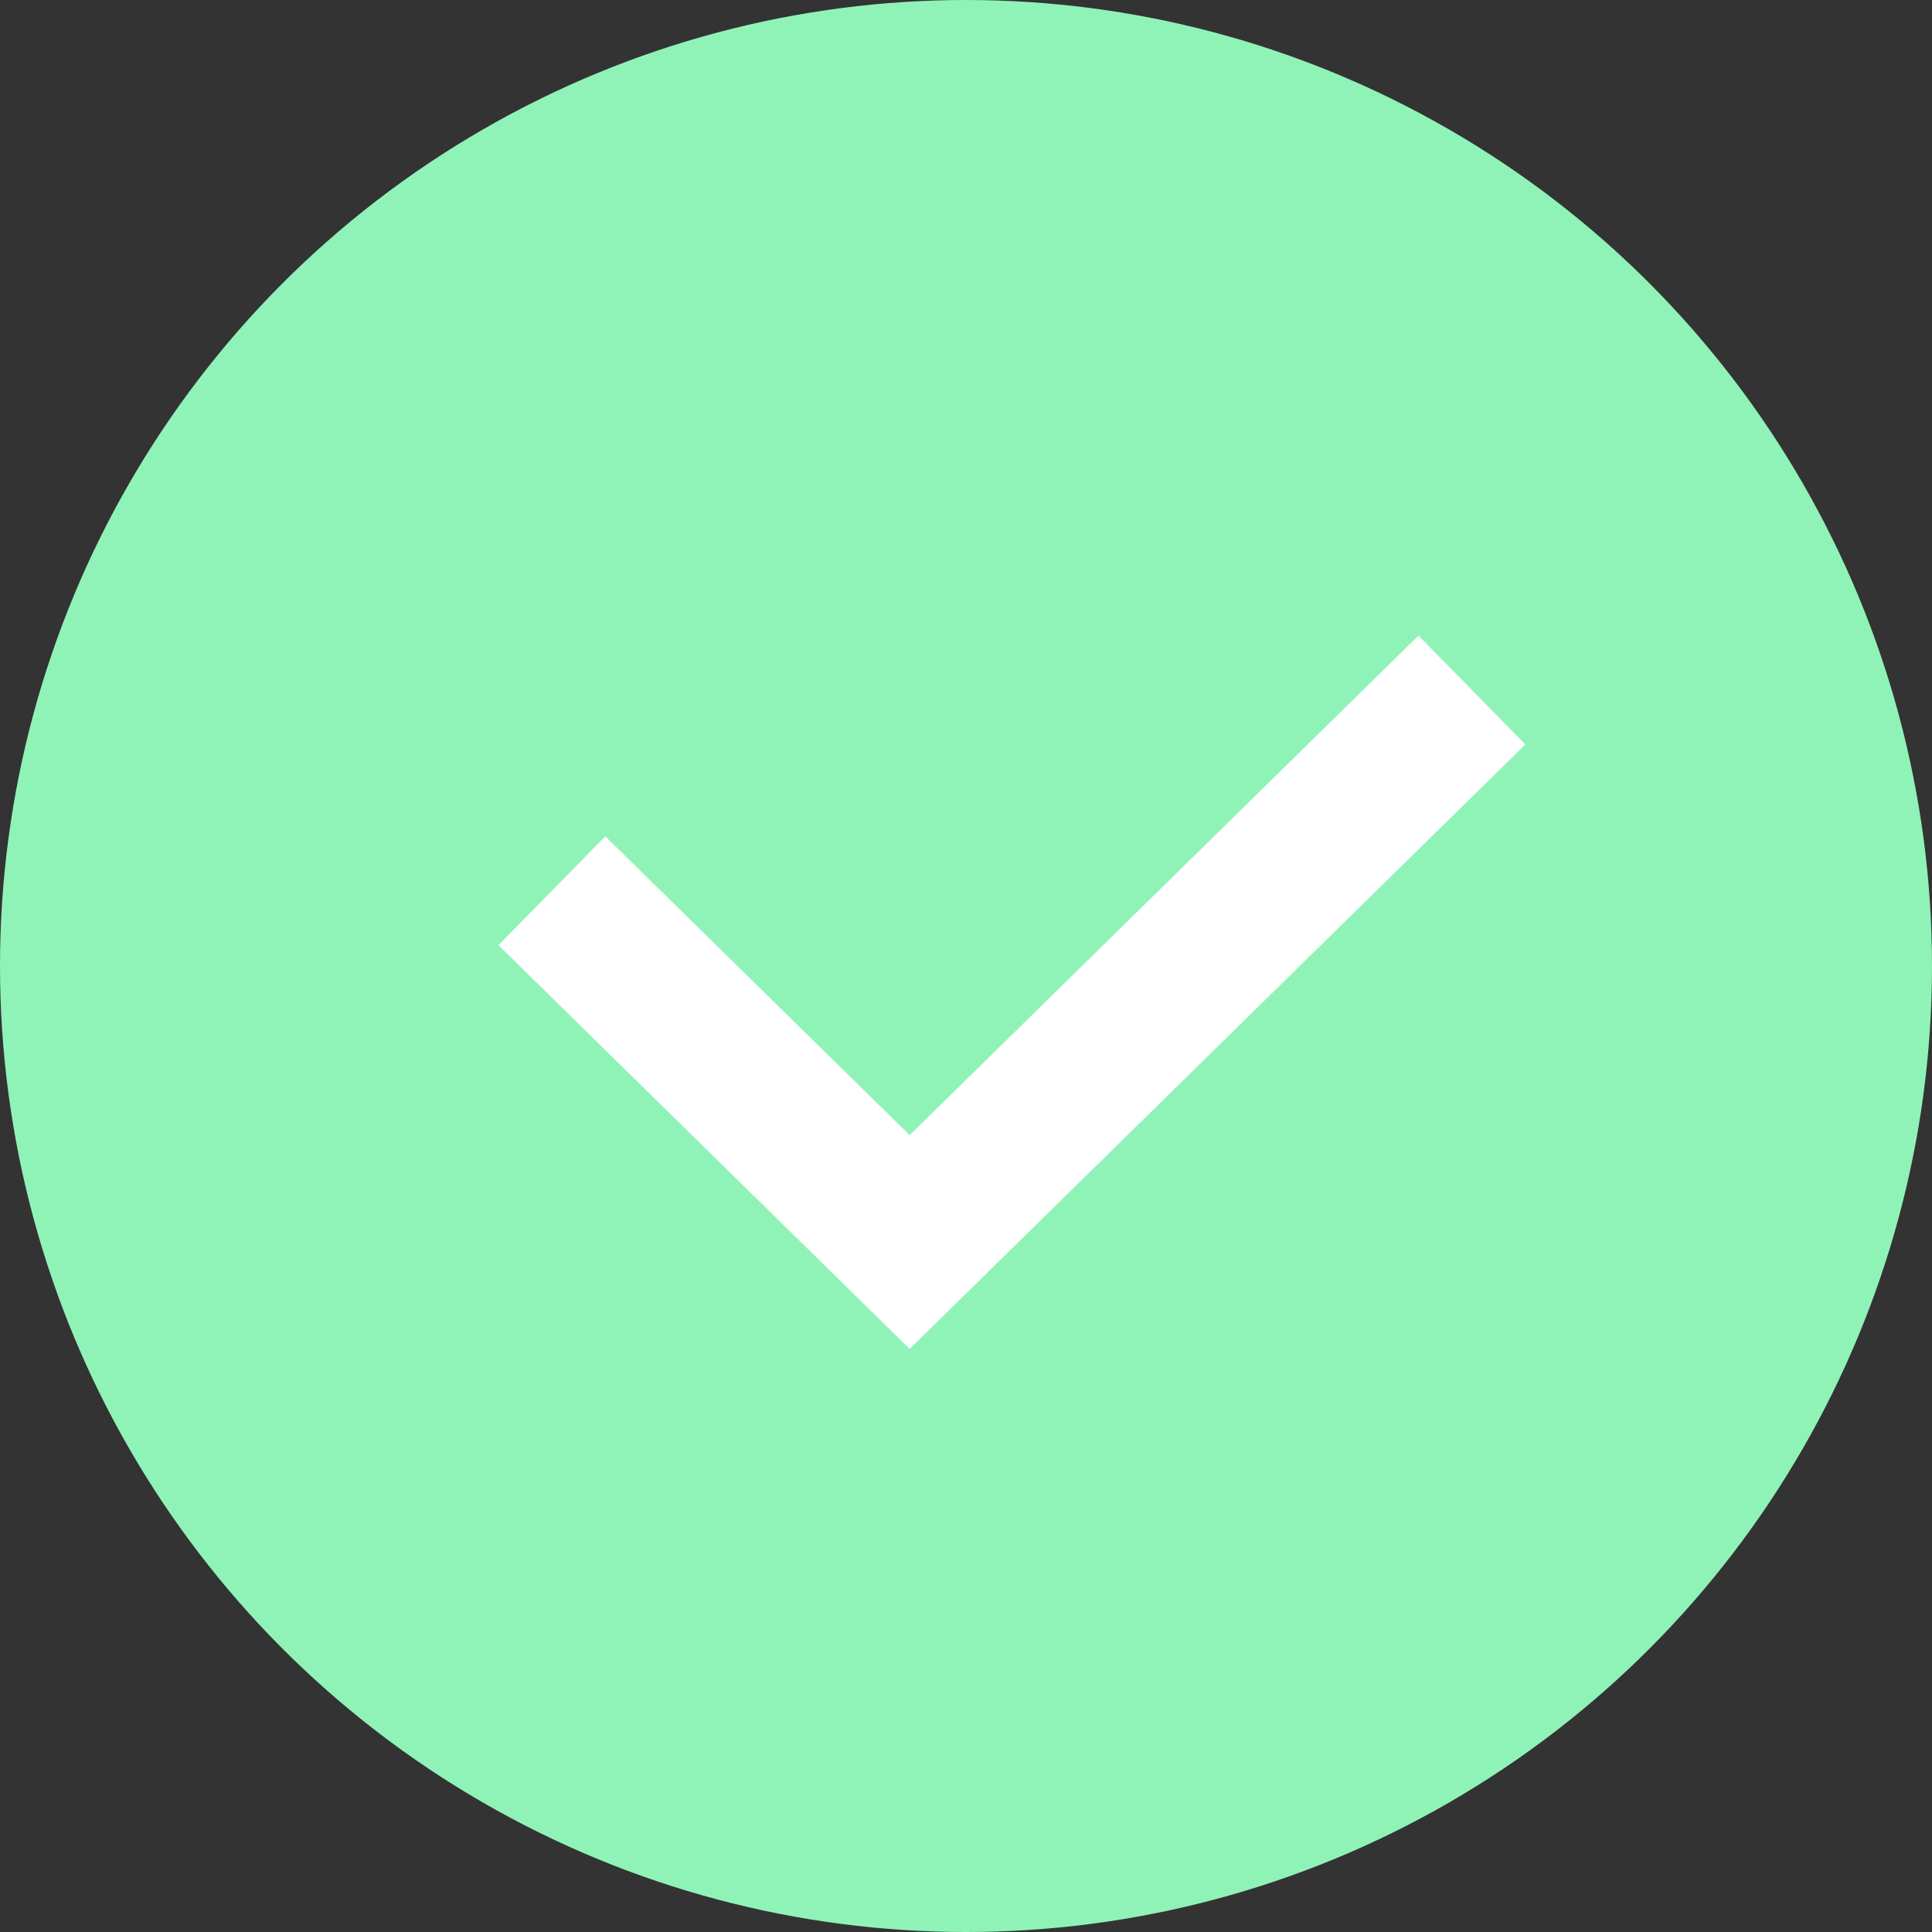
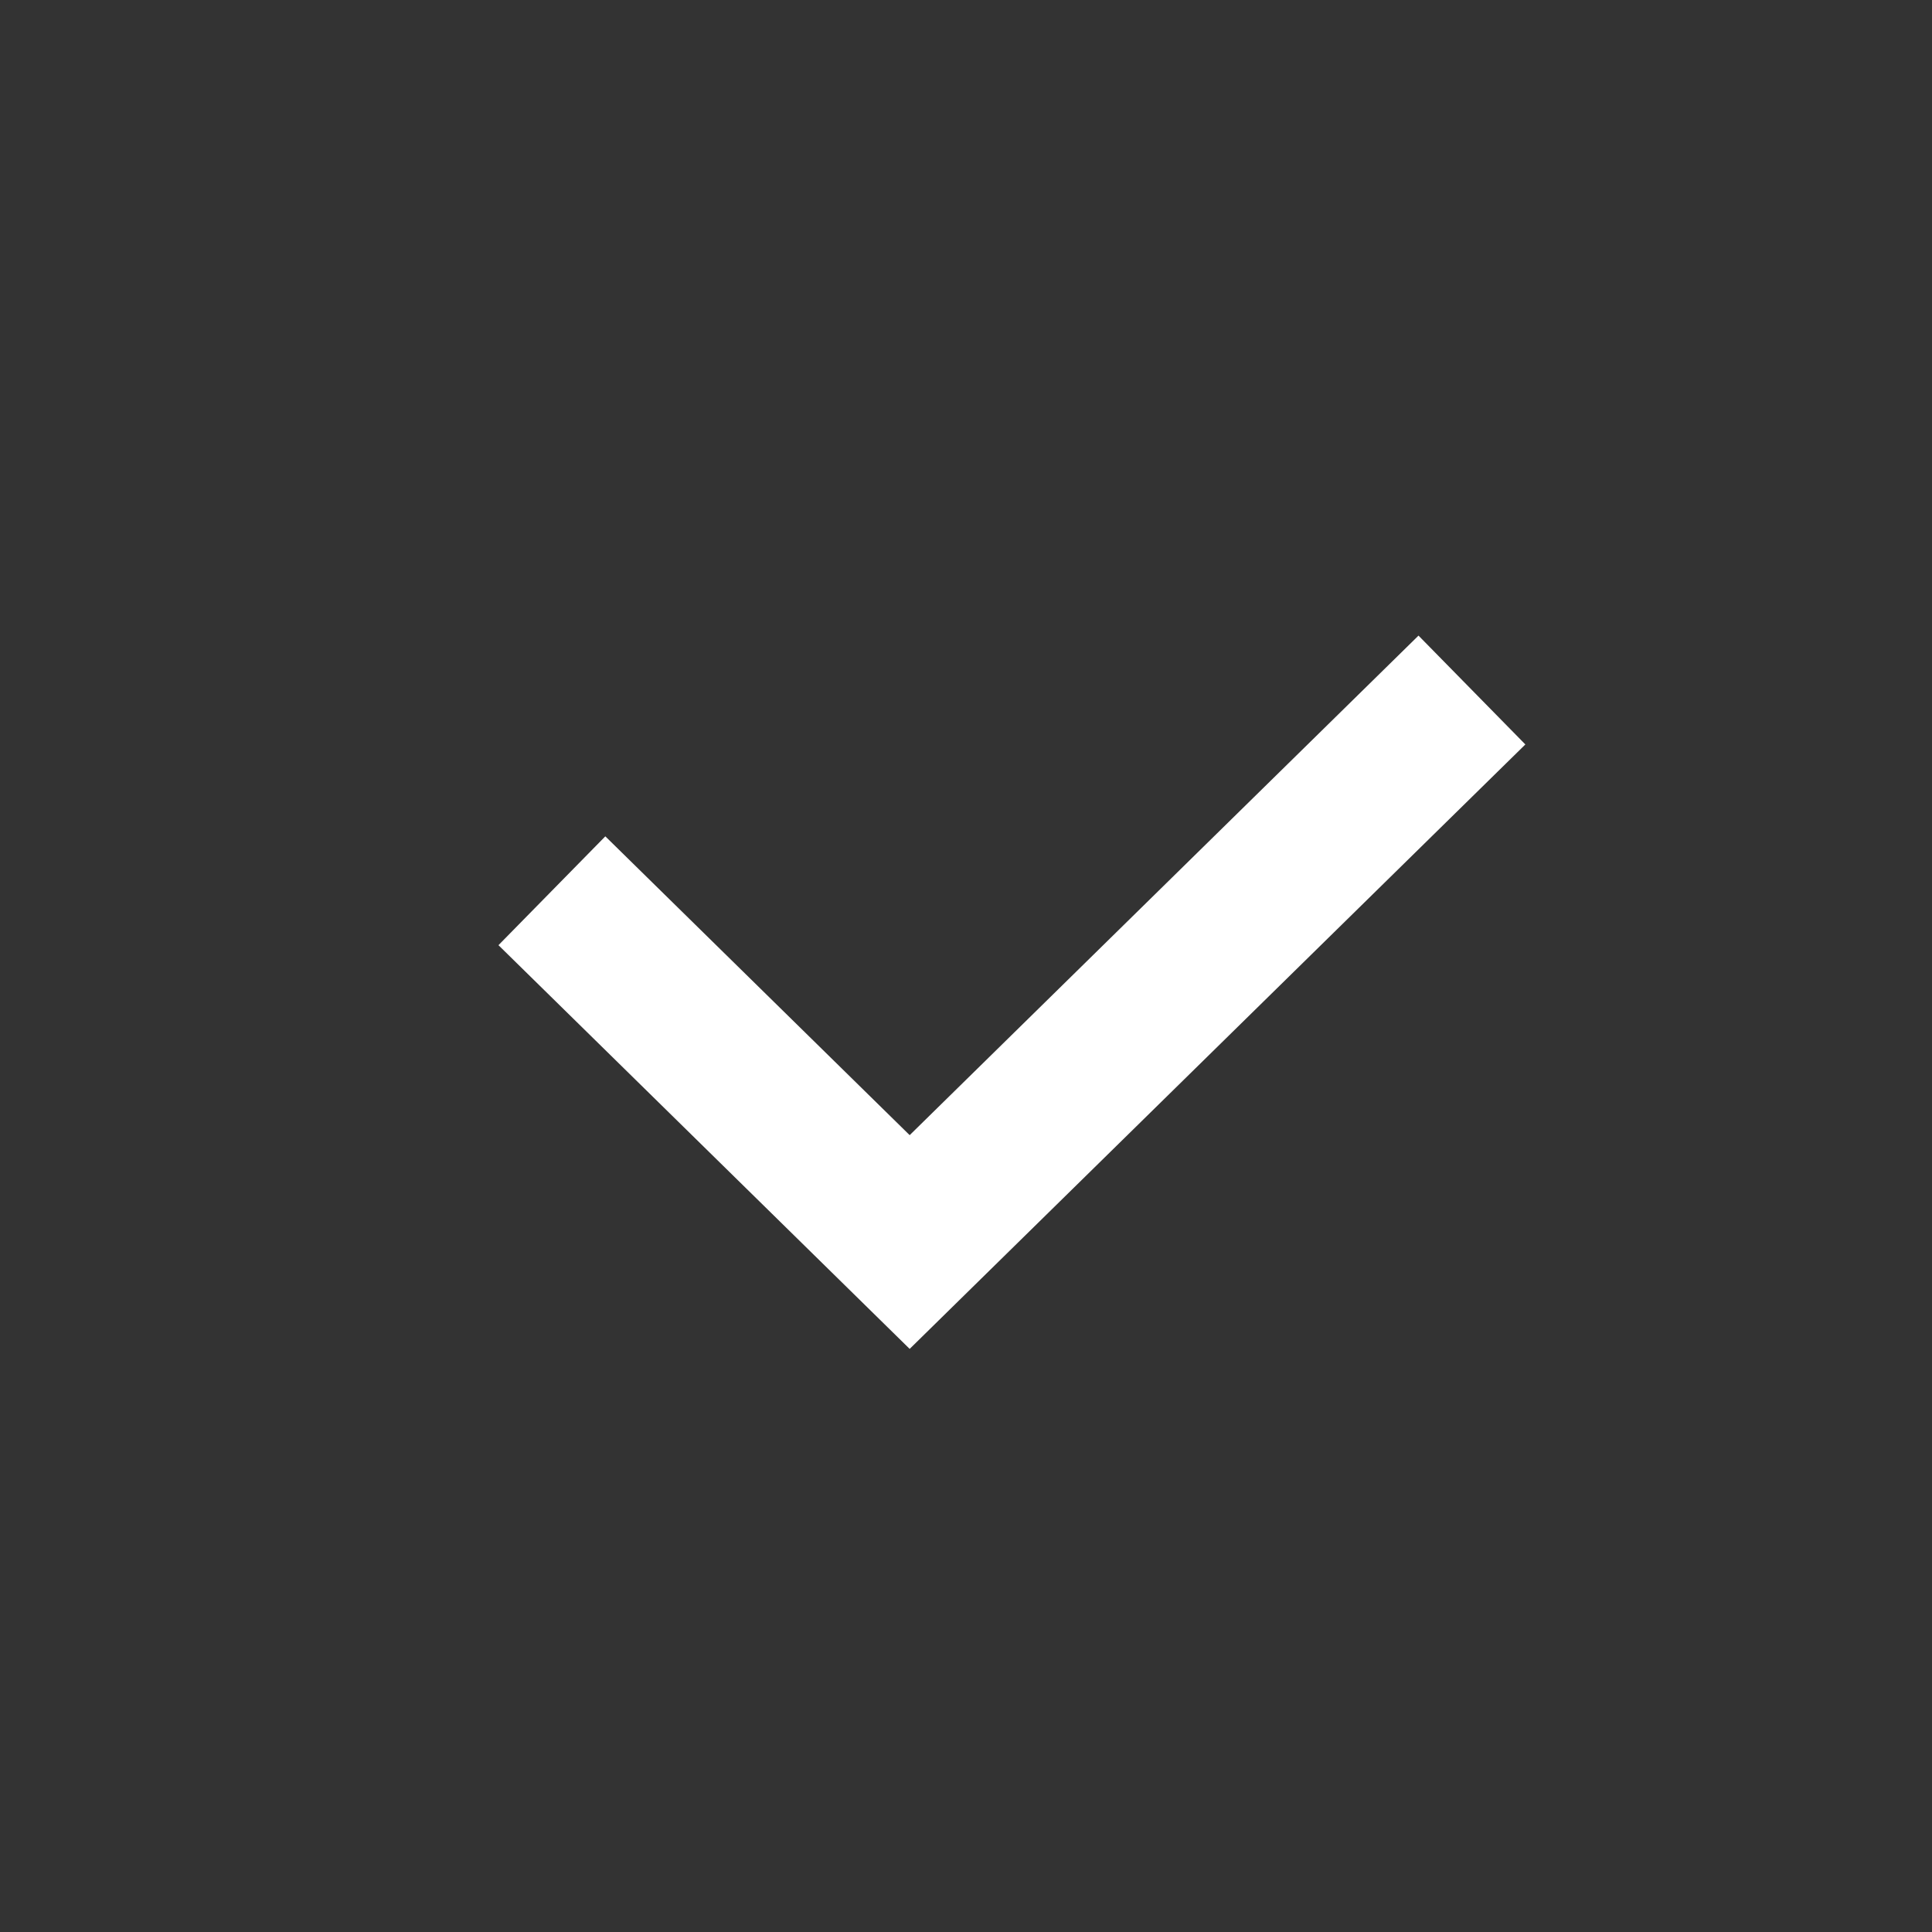
<svg xmlns="http://www.w3.org/2000/svg" width="38" height="38" viewBox="0 0 38 38" fill="none">
  <rect x="0" y="0" width="38" height="38" fill="#333333" stroke="none" />
-   <circle cx="19" cy="19" r="19" fill="#8FF3B7" />
  <path d="M10.855 17.52L17.892 24.429L28.951 13.572" stroke="white" stroke-width="3" />
</svg>